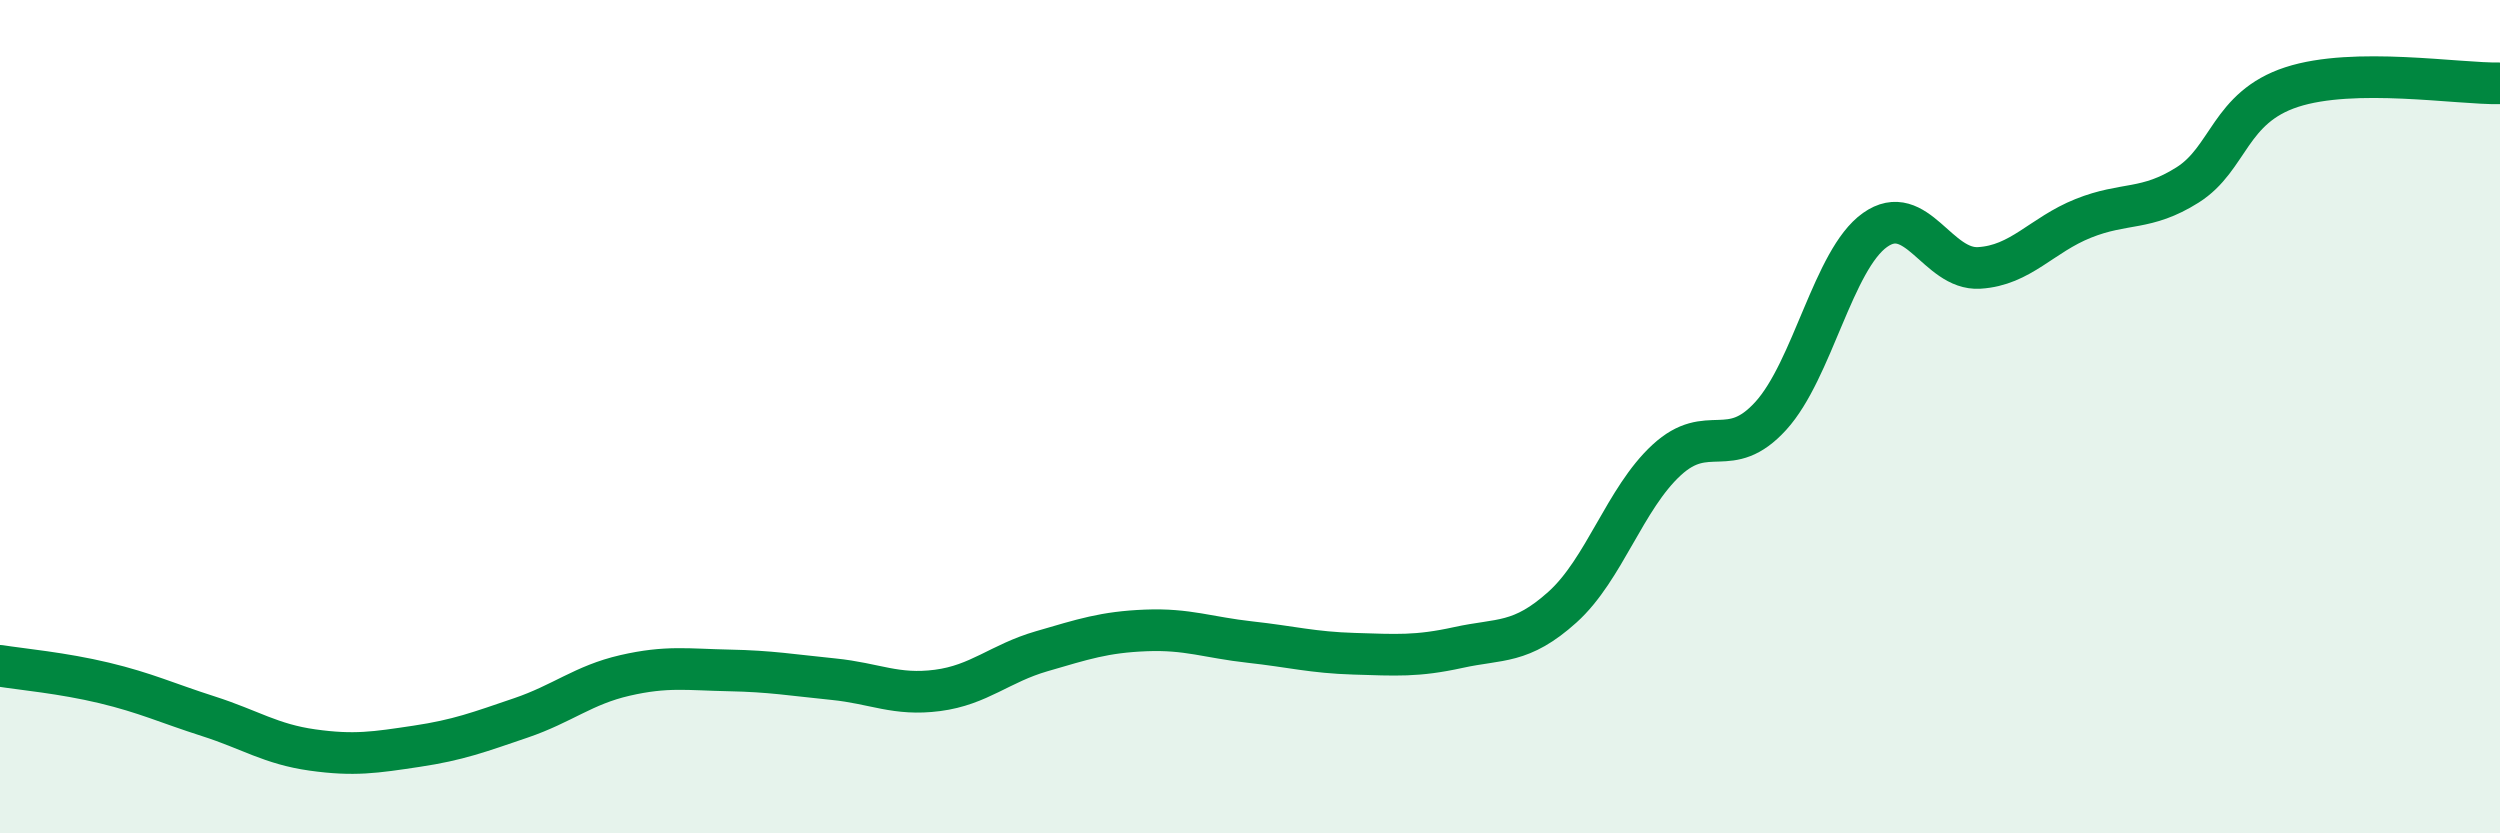
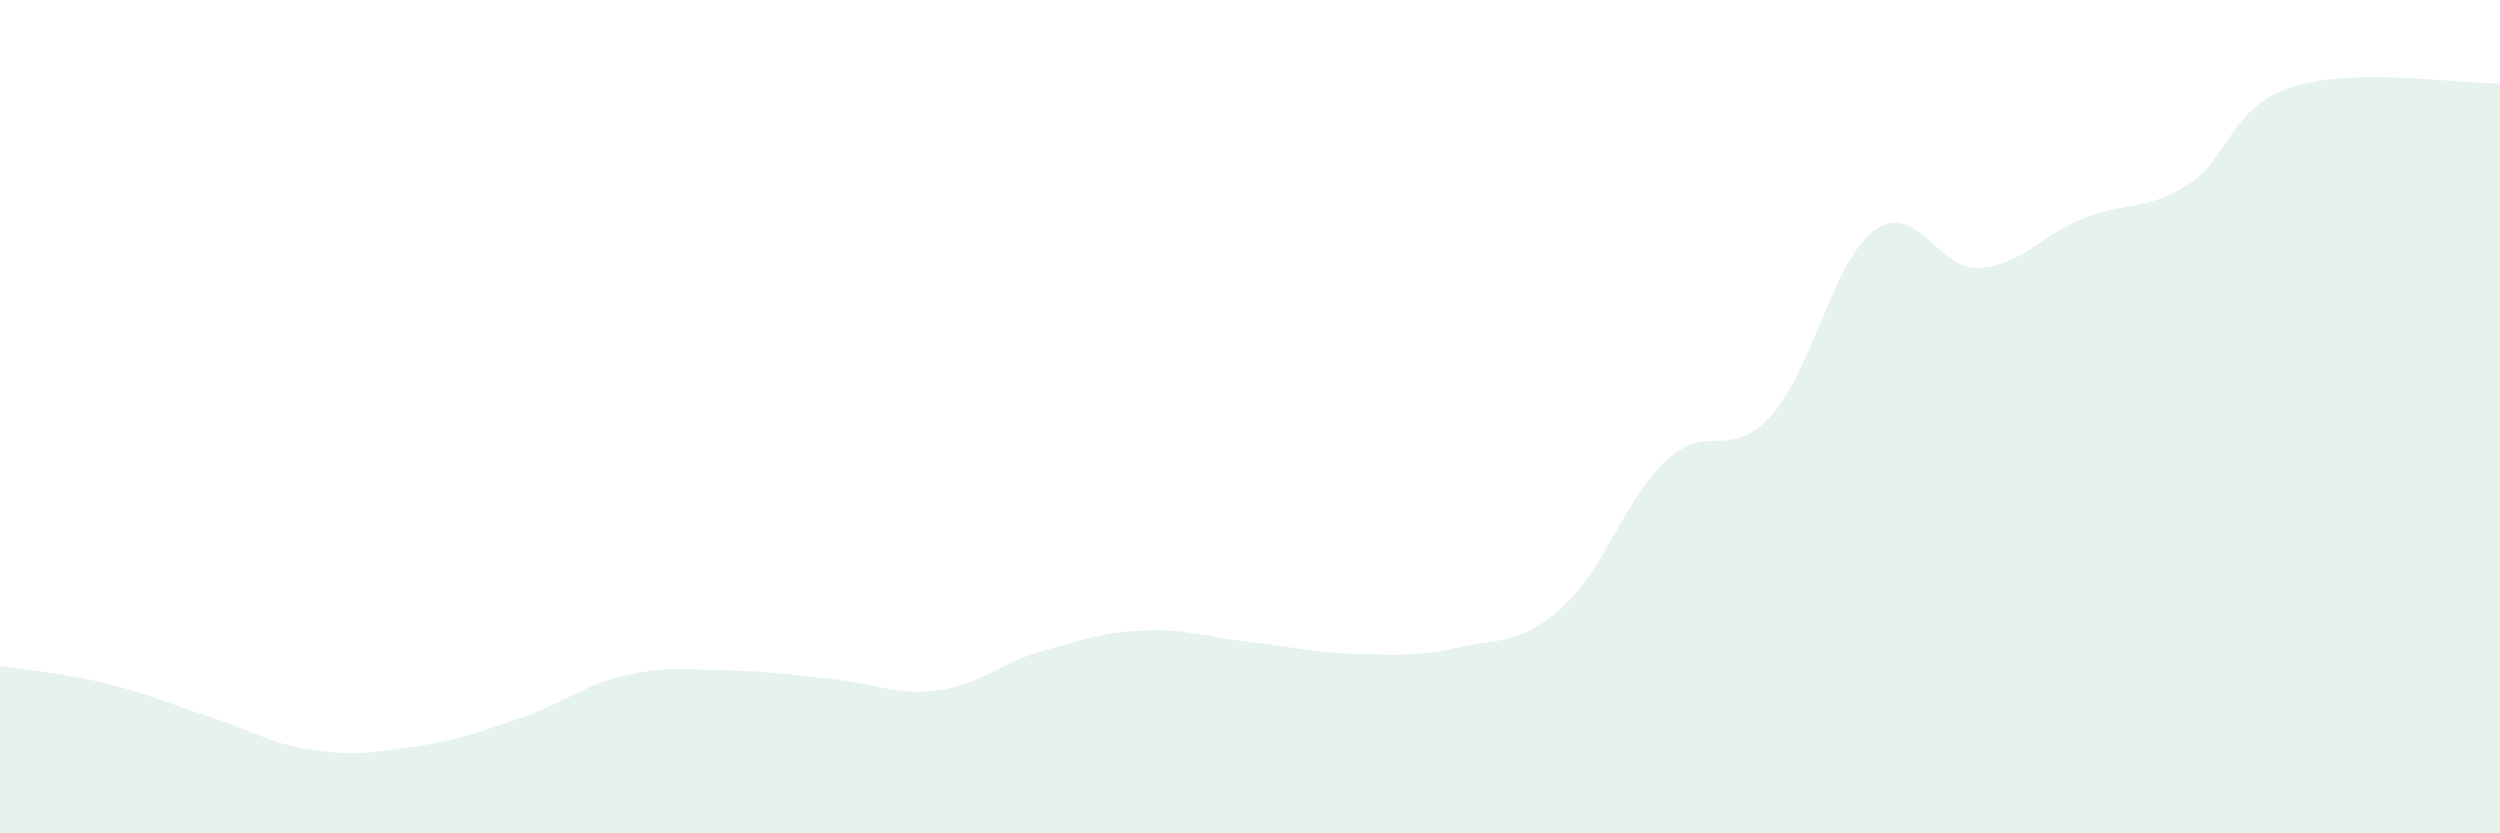
<svg xmlns="http://www.w3.org/2000/svg" width="60" height="20" viewBox="0 0 60 20">
  <path d="M 0,15.98 C 0.5,16.06 1.5,16.15 2.5,16.39 C 3.5,16.63 4,16.87 5,17.19 C 6,17.51 6.5,17.86 7.5,18 C 8.5,18.14 9,18.06 10,17.91 C 11,17.76 11.5,17.57 12.5,17.23 C 13.5,16.89 14,16.44 15,16.21 C 16,15.98 16.5,16.07 17.5,16.09 C 18.5,16.11 19,16.2 20,16.3 C 21,16.4 21.5,16.7 22.5,16.57 C 23.5,16.44 24,15.92 25,15.63 C 26,15.34 26.5,15.17 27.5,15.13 C 28.5,15.09 29,15.3 30,15.41 C 31,15.52 31.5,15.66 32.5,15.69 C 33.5,15.72 34,15.76 35,15.54 C 36,15.32 36.5,15.47 37.5,14.57 C 38.5,13.67 39,11.96 40,11.04 C 41,10.12 41.5,11.08 42.5,9.98 C 43.5,8.88 44,6.23 45,5.52 C 46,4.81 46.5,6.49 47.5,6.43 C 48.5,6.37 49,5.64 50,5.24 C 51,4.84 51.5,5.07 52.5,4.44 C 53.5,3.81 53.5,2.58 55,2.09 C 56.5,1.6 59,2.02 60,2L60 20L0 20Z" fill="#008740" opacity="0.1" stroke-linecap="round" stroke-linejoin="round" />
-   <path d="M 0,15.98 C 0.5,16.06 1.5,16.15 2.5,16.39 C 3.5,16.63 4,16.87 5,17.19 C 6,17.51 6.5,17.86 7.5,18 C 8.5,18.14 9,18.06 10,17.91 C 11,17.76 11.5,17.57 12.5,17.23 C 13.5,16.89 14,16.44 15,16.21 C 16,15.98 16.5,16.07 17.5,16.09 C 18.5,16.11 19,16.2 20,16.3 C 21,16.4 21.5,16.7 22.5,16.57 C 23.5,16.44 24,15.92 25,15.63 C 26,15.34 26.5,15.17 27.5,15.13 C 28.5,15.09 29,15.3 30,15.41 C 31,15.52 31.5,15.66 32.5,15.69 C 33.5,15.72 34,15.76 35,15.54 C 36,15.32 36.5,15.47 37.5,14.57 C 38.5,13.67 39,11.96 40,11.04 C 41,10.12 41.5,11.08 42.5,9.98 C 43.5,8.88 44,6.23 45,5.52 C 46,4.81 46.5,6.49 47.5,6.43 C 48.5,6.37 49,5.64 50,5.24 C 51,4.84 51.5,5.07 52.5,4.44 C 53.5,3.81 53.5,2.58 55,2.09 C 56.5,1.6 59,2.02 60,2" stroke="#008740" stroke-width="1" fill="none" stroke-linecap="round" stroke-linejoin="round" />
</svg>